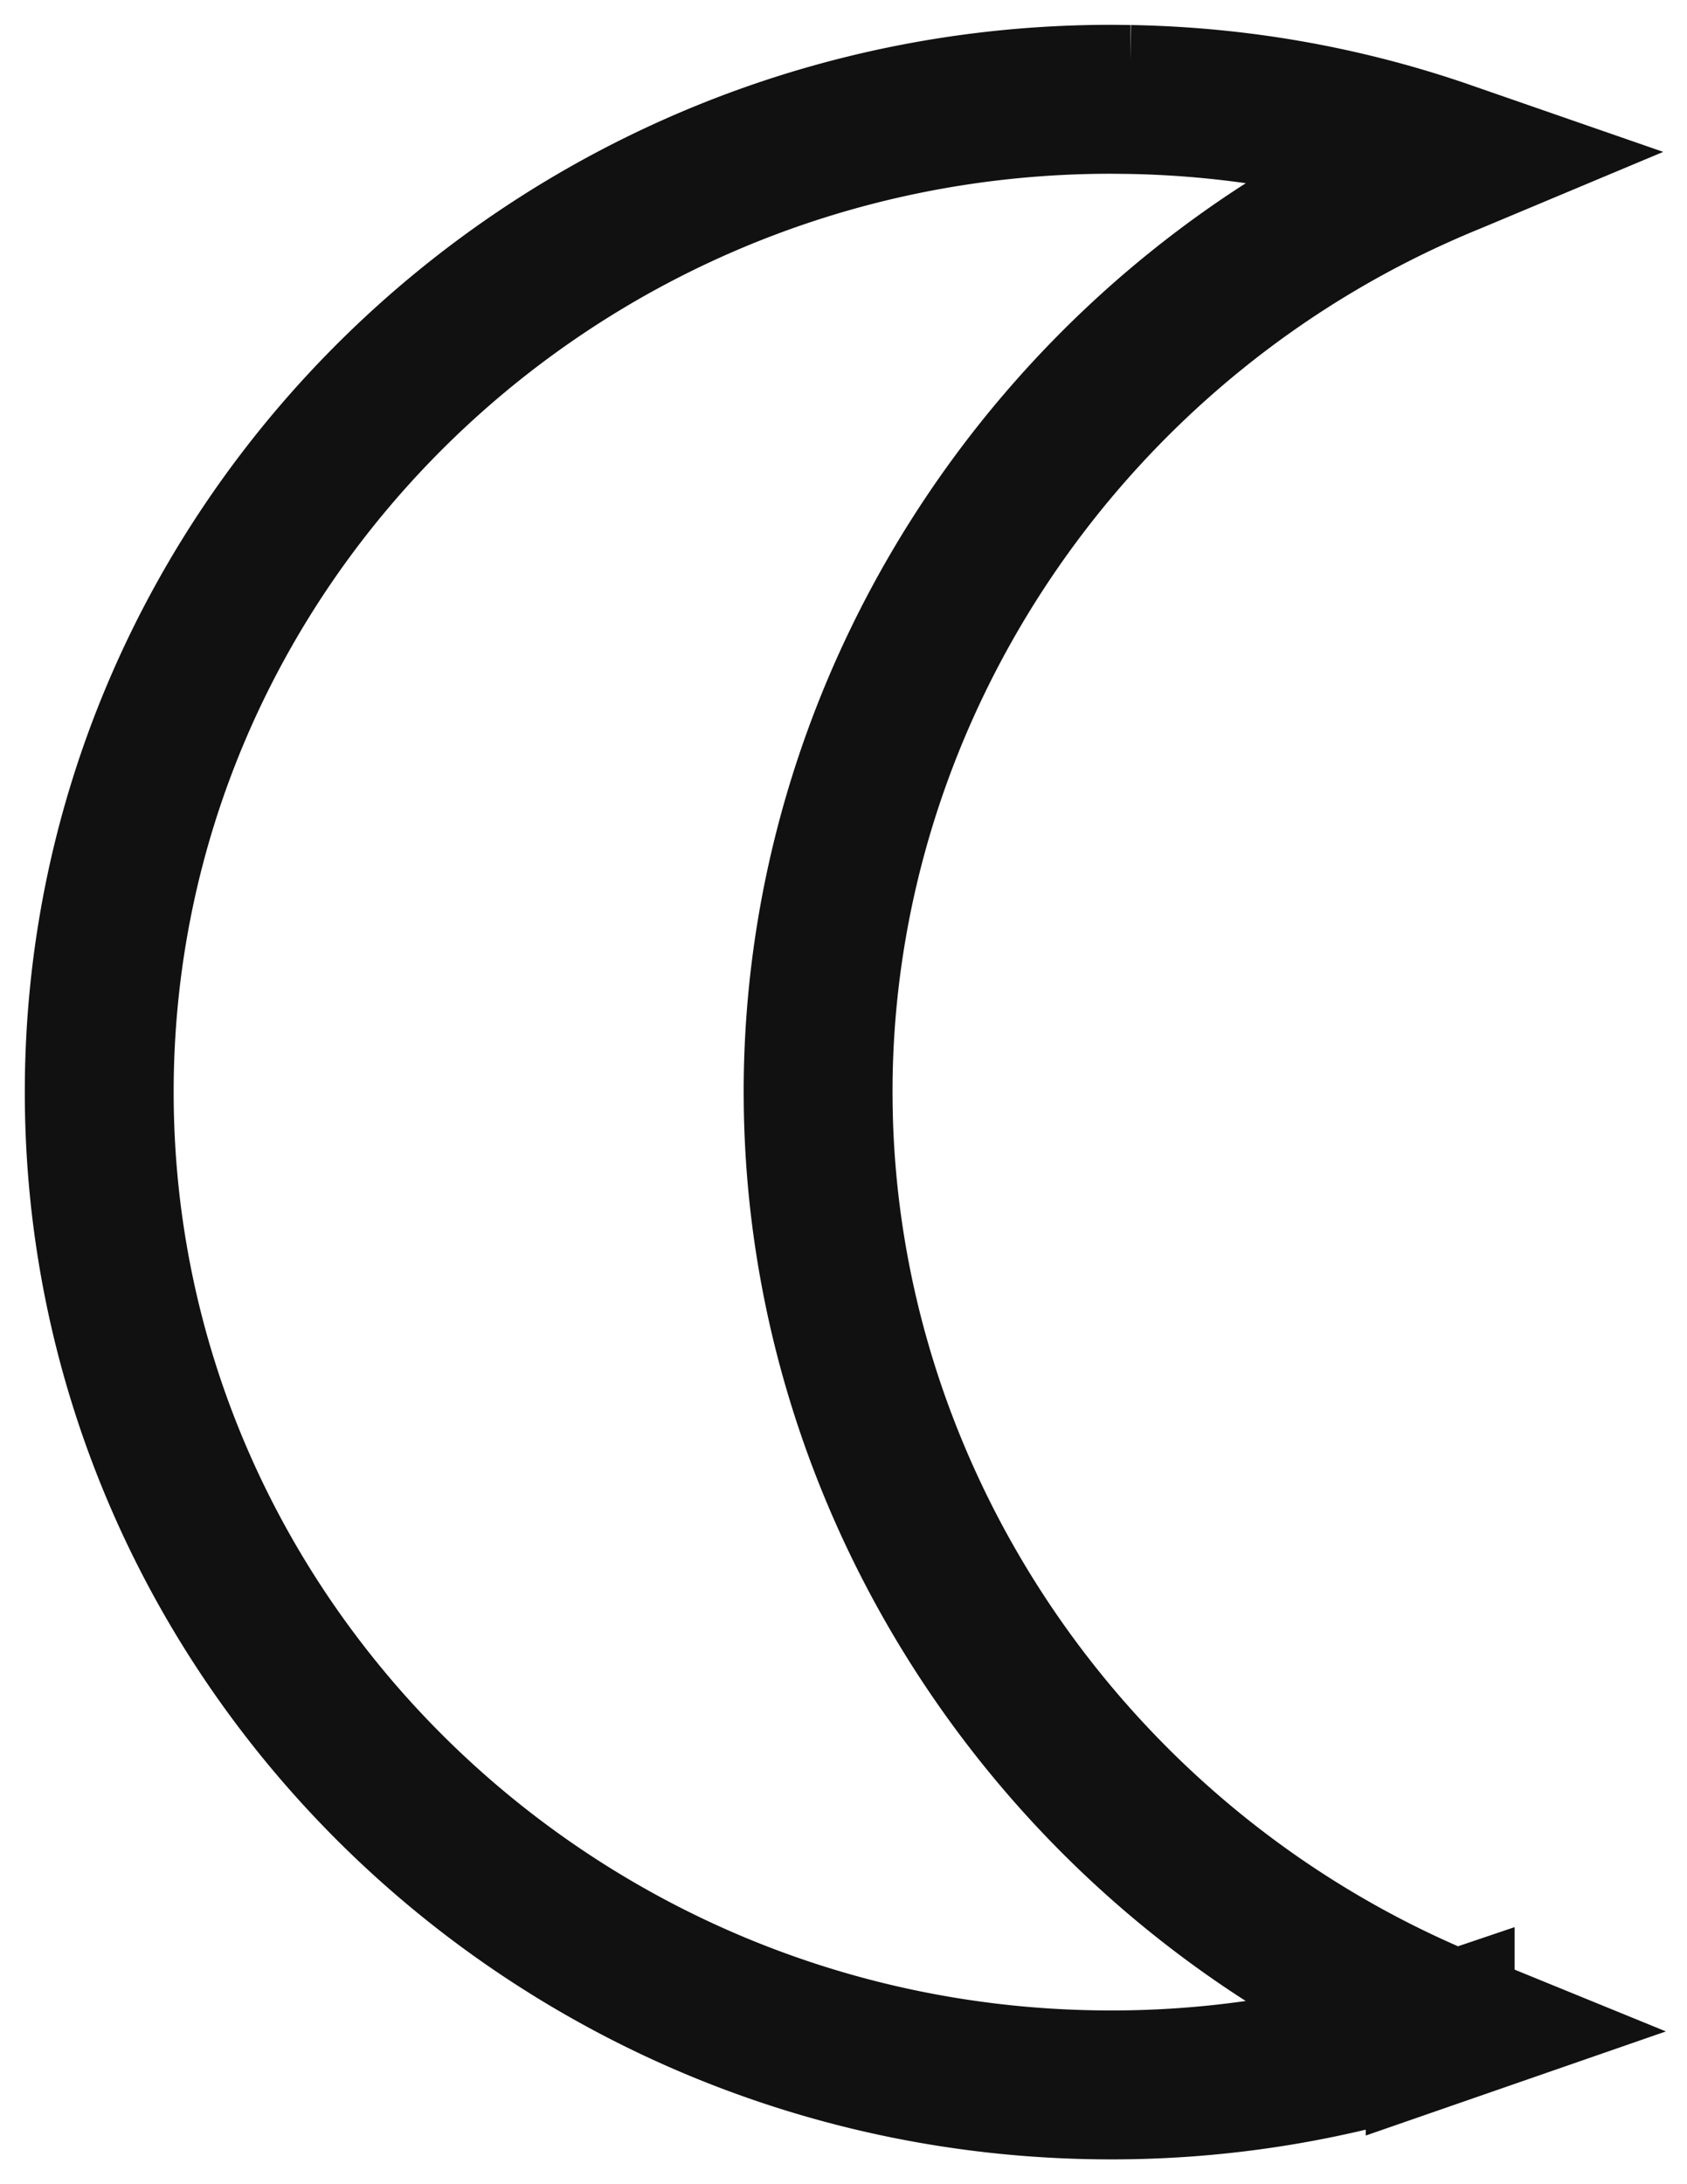
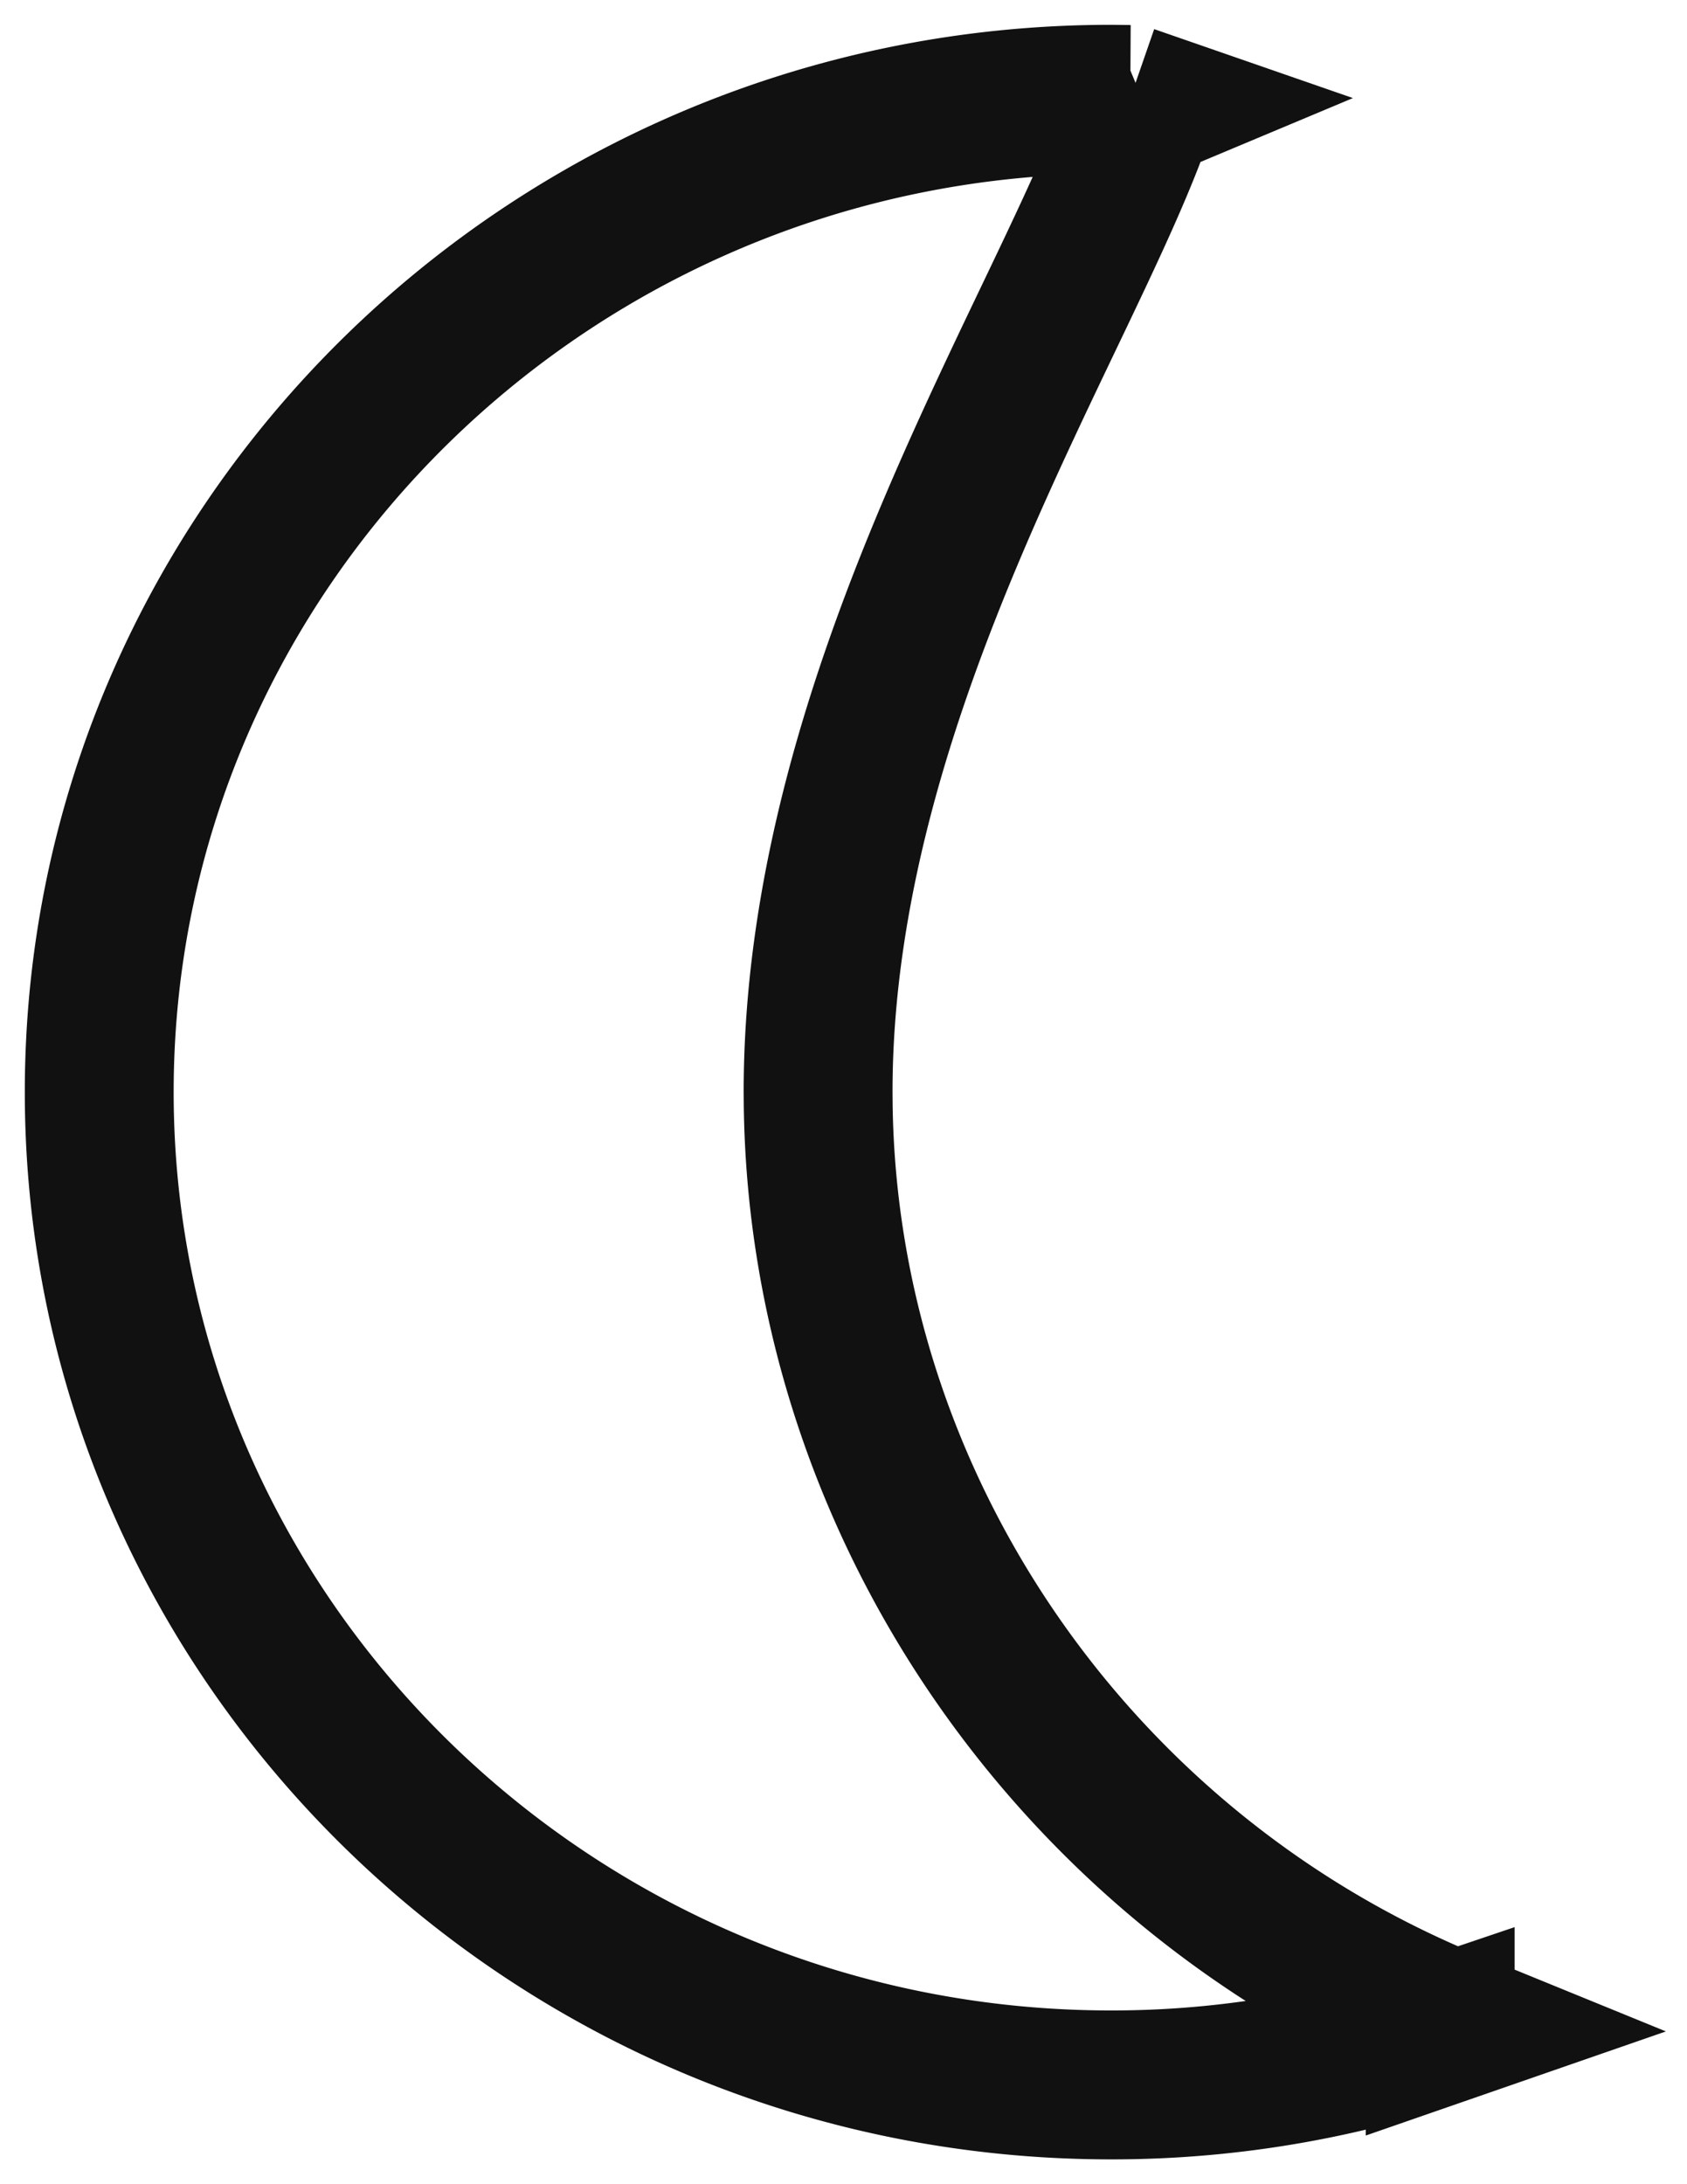
<svg xmlns="http://www.w3.org/2000/svg" width="17" height="22" viewBox="0 0 17 22" fill="none">
-   <path d="M11.385 1.002c1.07.019 2.119.2 3.127.542l.15.052-.031.013C10.8 3.169 8.244 6.908 8.244 11l.001.125c.051 4.002 2.544 7.648 6.271 9.219l.147.06-.15.052a10.33 10.33 0 0 1-3.317.544C5.572 21 1 16.51 1 11S5.572 1 11.196 1l.19.002z" stroke="#111" stroke-width="1.5" />
+   <path d="M11.385 1.002l.15.052-.031.013C10.8 3.169 8.244 6.908 8.244 11l.001.125c.051 4.002 2.544 7.648 6.271 9.219l.147.06-.15.052a10.33 10.33 0 0 1-3.317.544C5.572 21 1 16.51 1 11S5.572 1 11.196 1l.19.002z" stroke="#111" stroke-width="1.5" />
</svg>